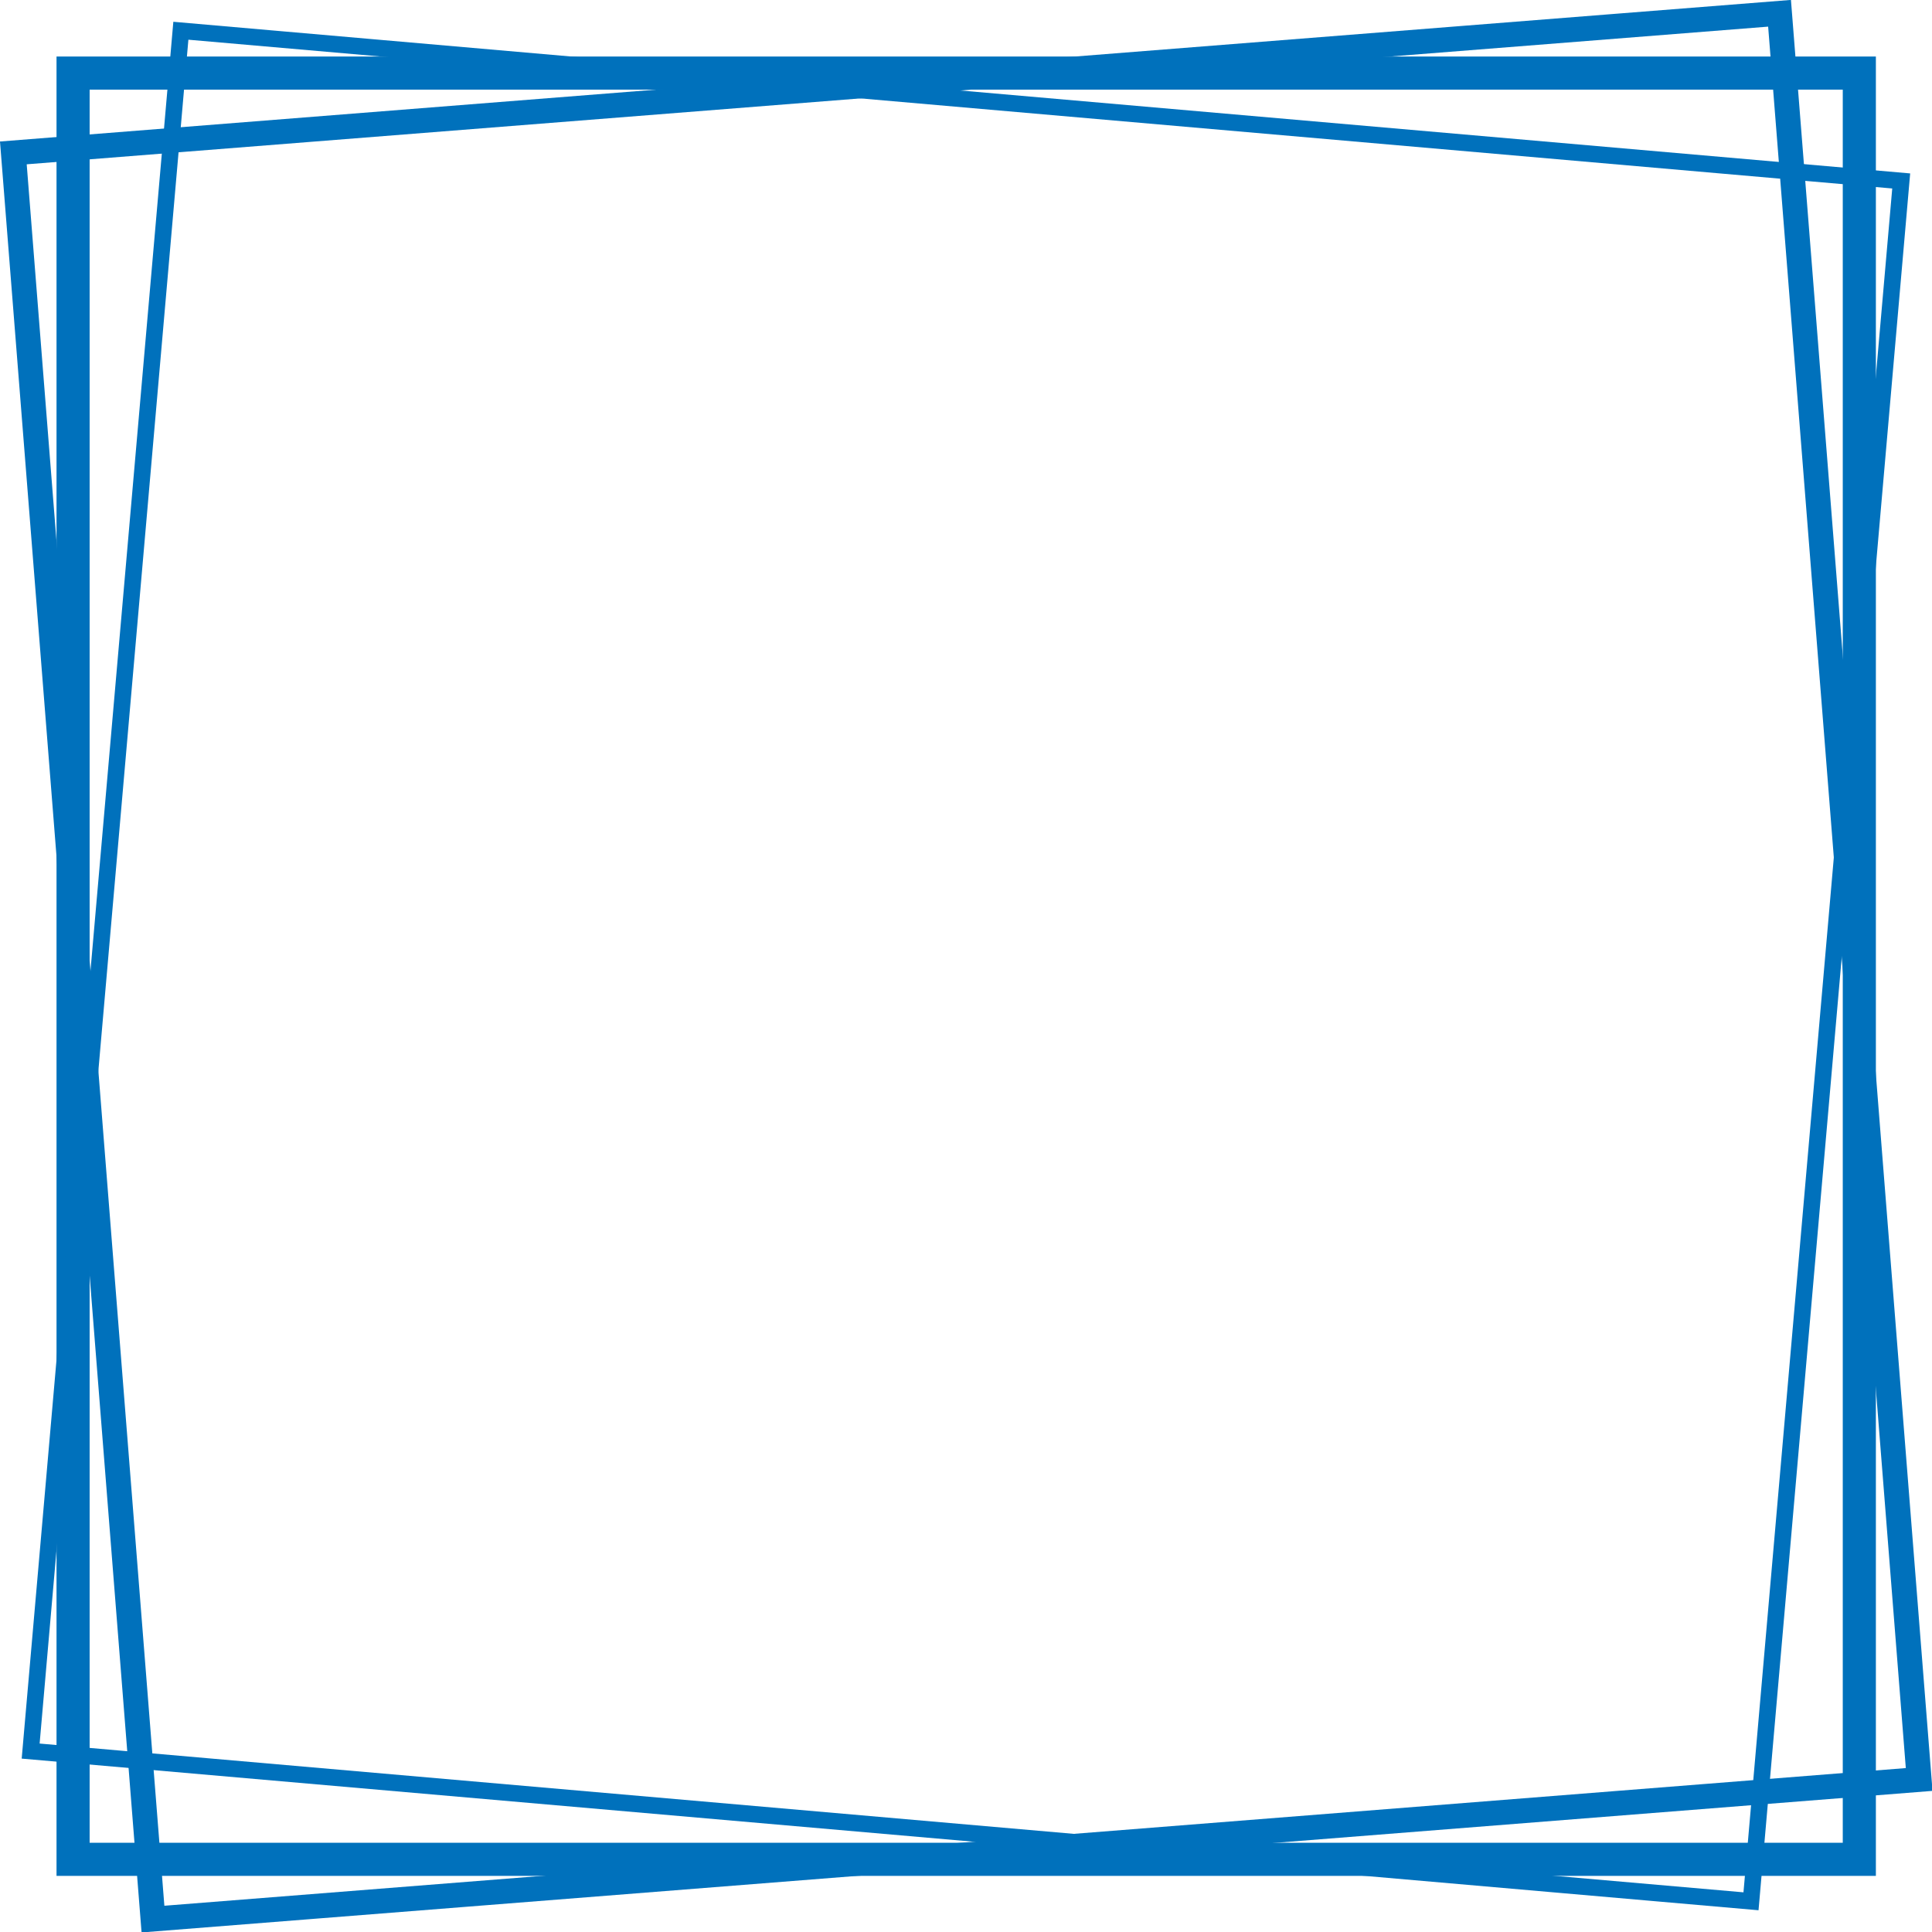
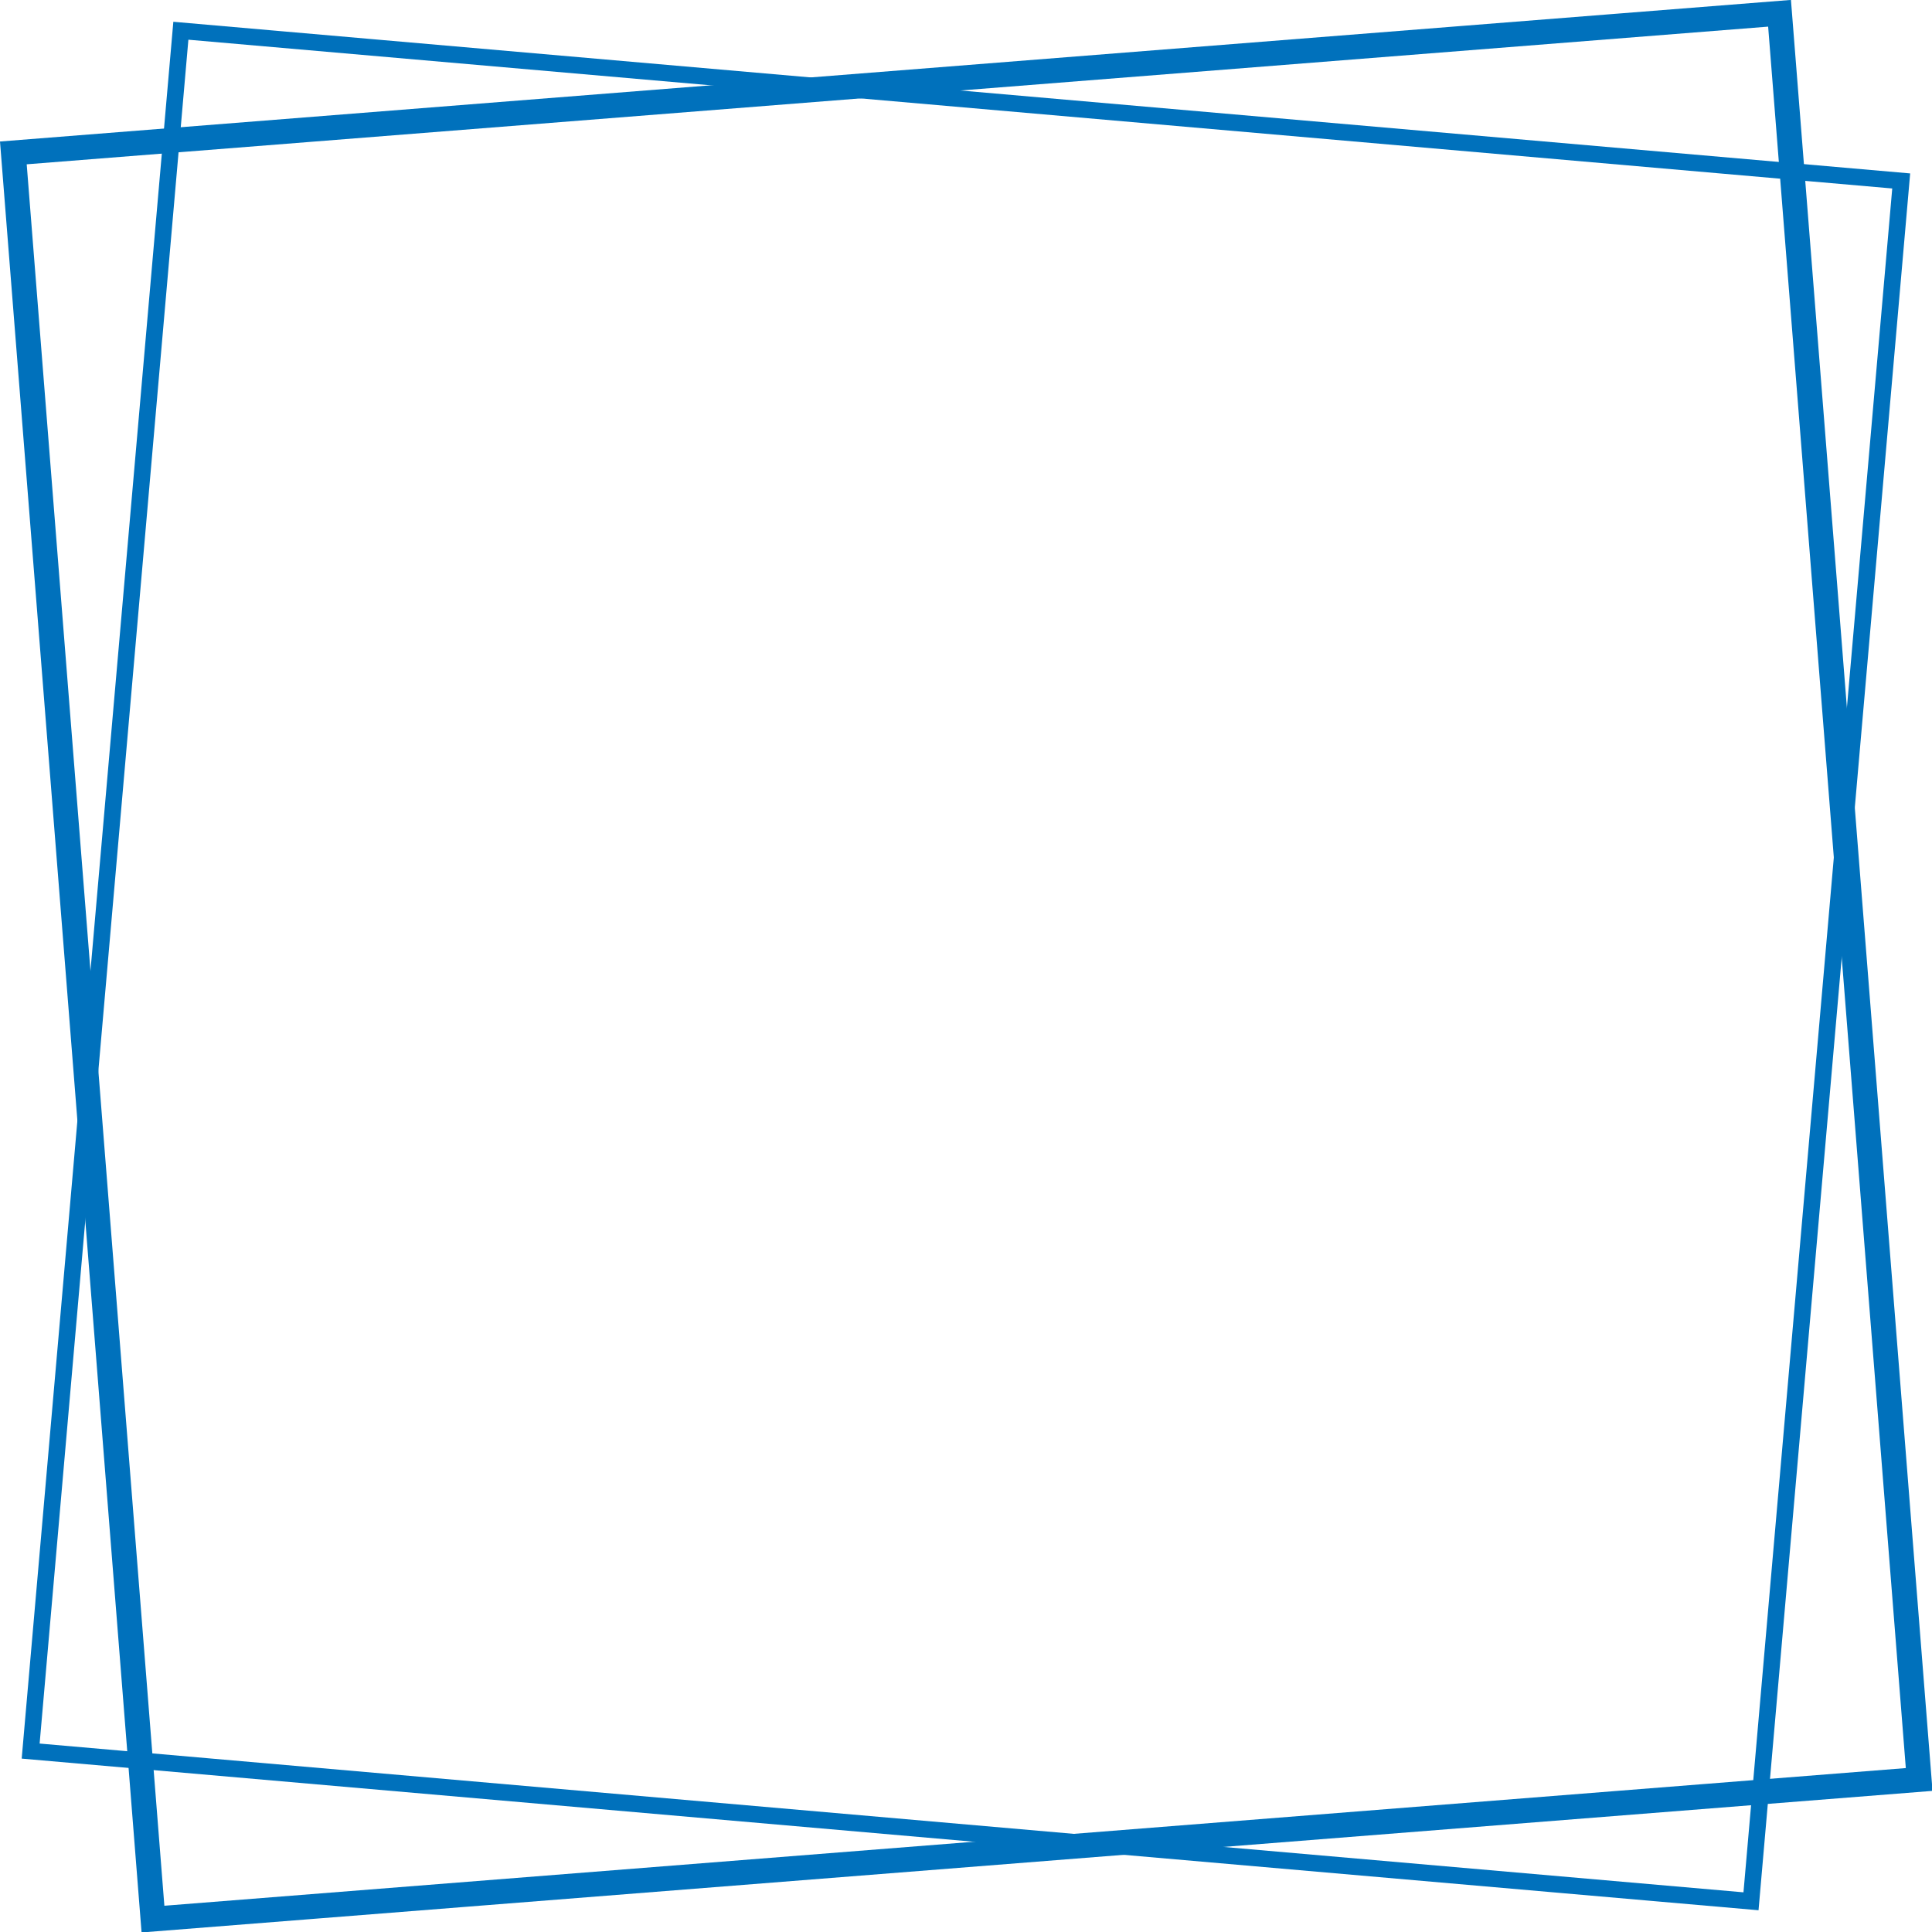
<svg xmlns="http://www.w3.org/2000/svg" id="ebe736ab-ac6c-4073-b269-3921e300c14f" data-name="Diseño" viewBox="0 0 47.85 47.85">
  <title>loading</title>
-   <rect x="1.81" y="1.81" width="44.24" height="44.24" style="fill:none;stroke:#0071bc;stroke-miterlimit:10;stroke-width:0.82px" />
  <rect x="2.54" y="2.54" width="42.77" height="42.77" transform="translate(2.17 -1.99) rotate(4.99)" style="fill:none;stroke:#0071bc;stroke-miterlimit:10;stroke-width:0.41px" />
  <rect x="1.99" y="1.99" width="43.88" height="43.88" transform="translate(-1.81 1.96) rotate(-4.52)" style="fill:none;stroke:#0071bc;stroke-miterlimit:10;stroke-width:0.615px" />
</svg>